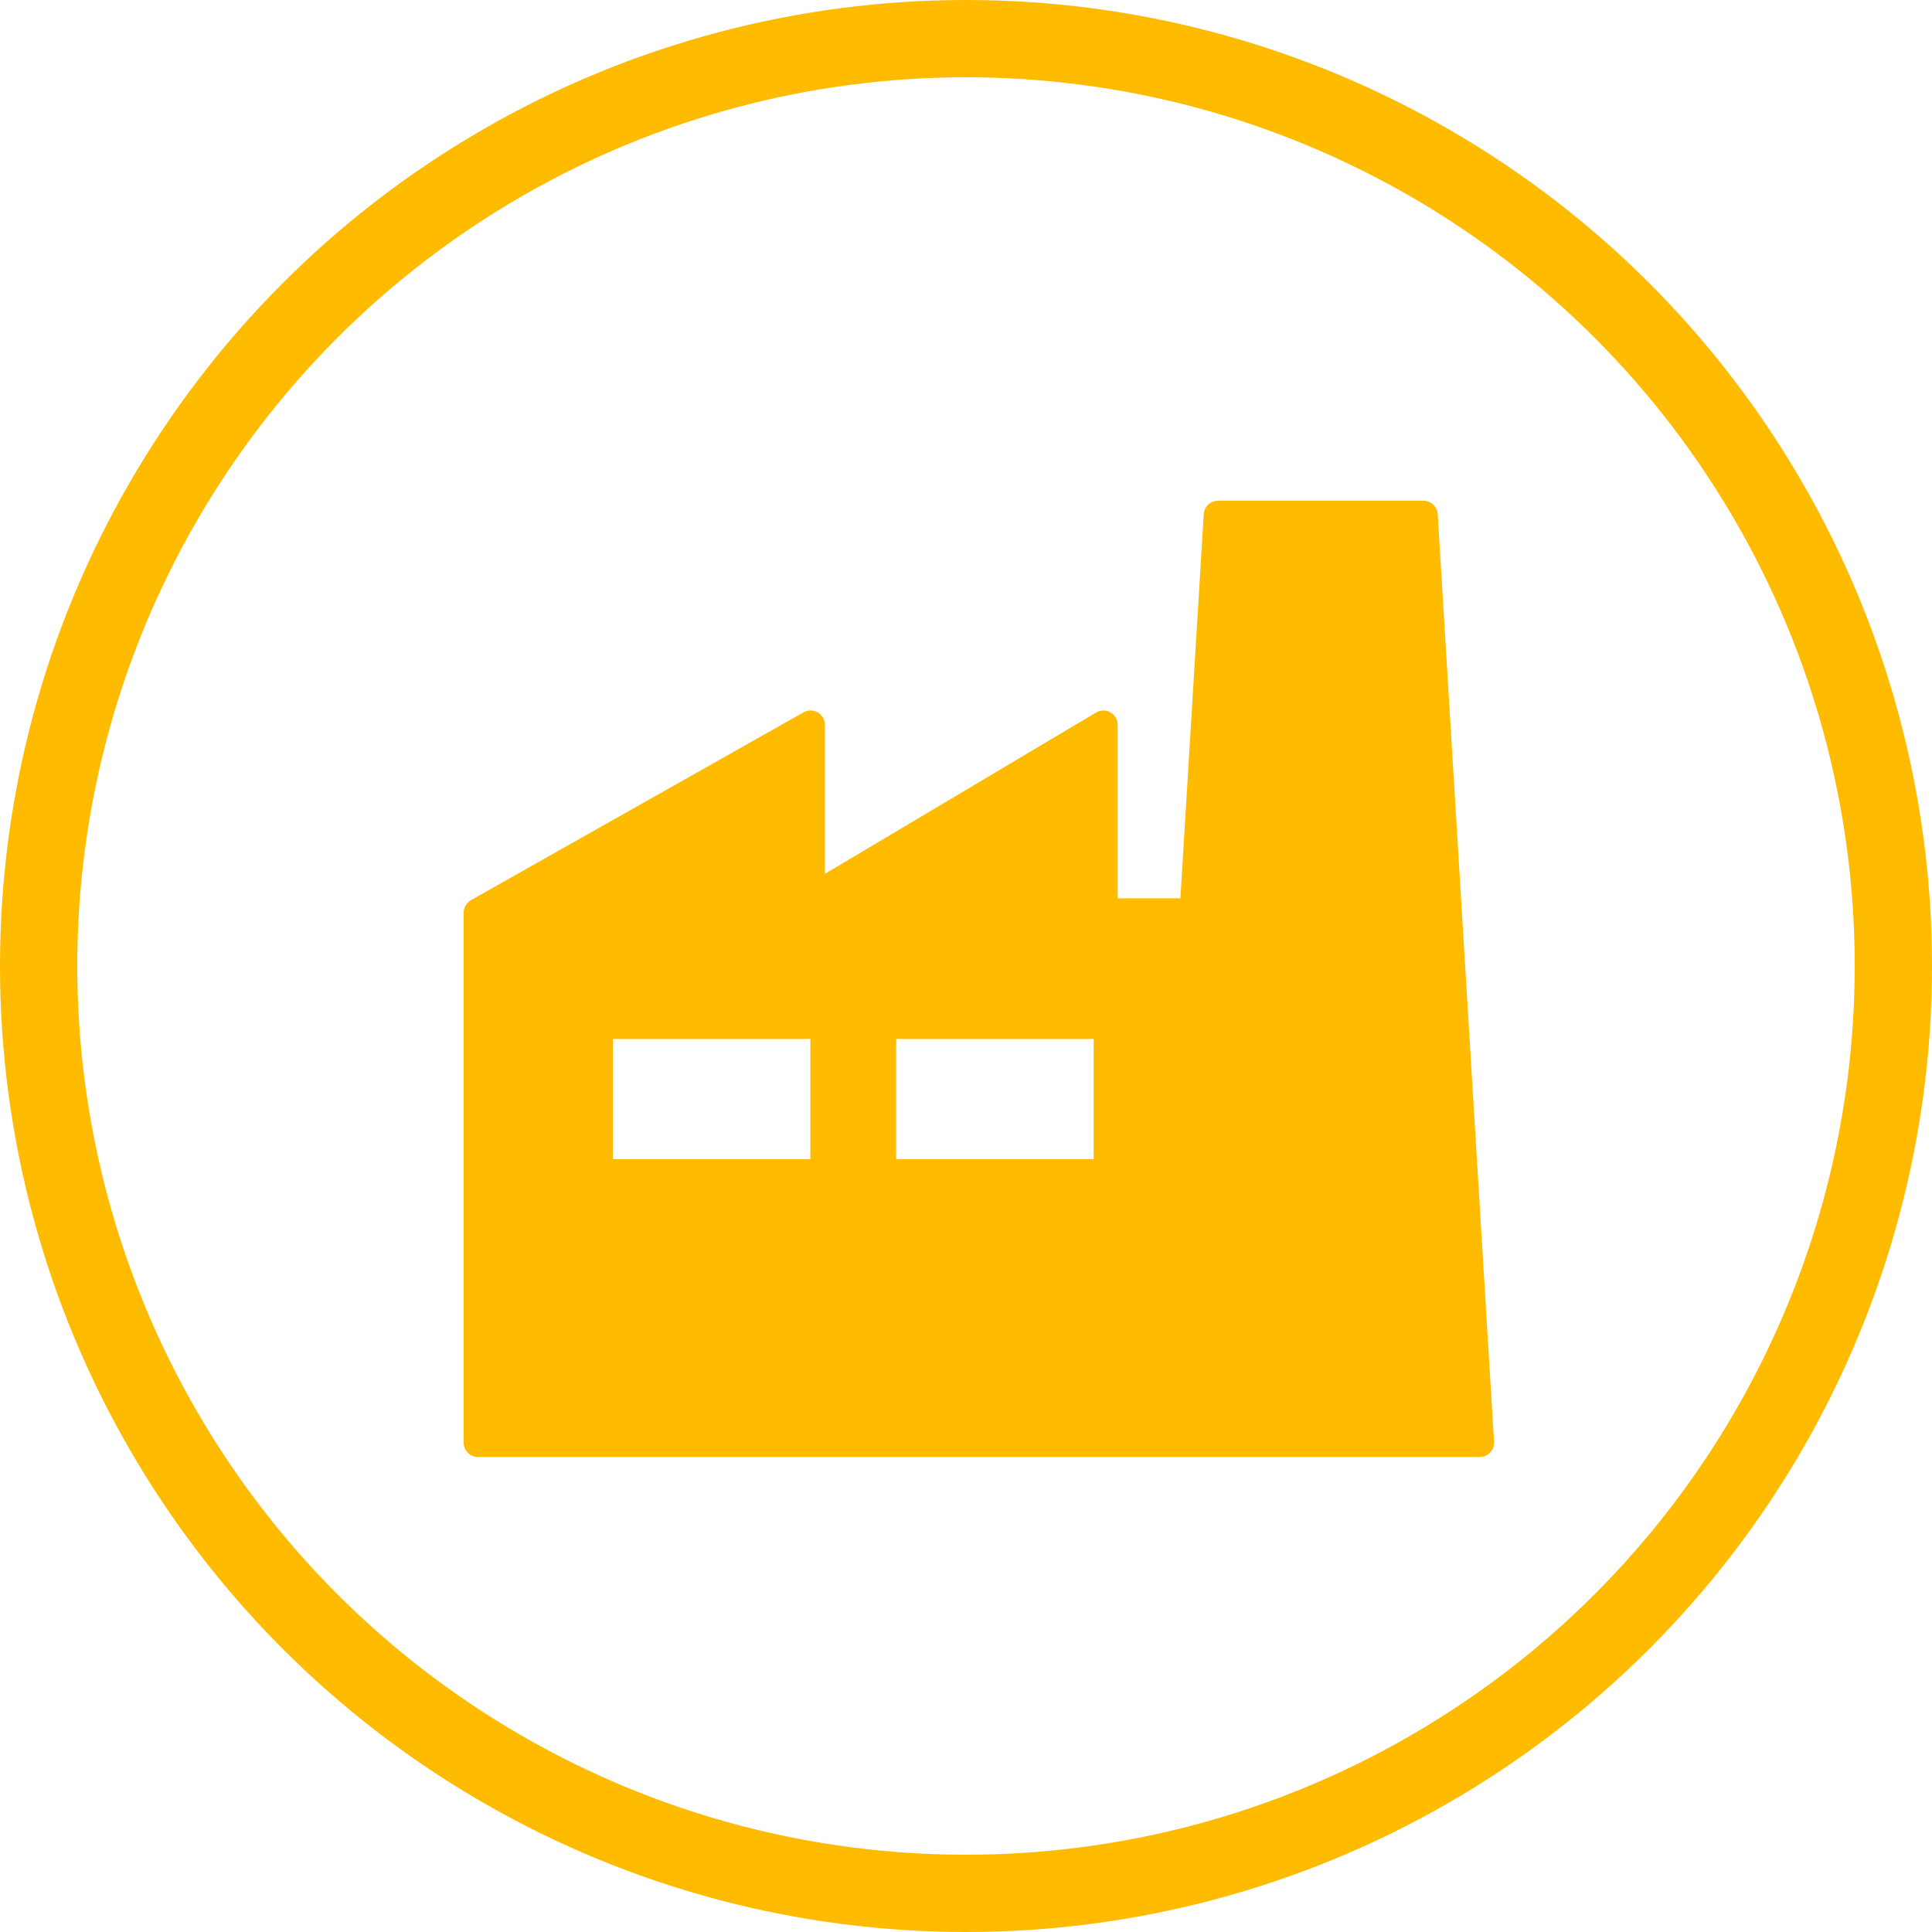
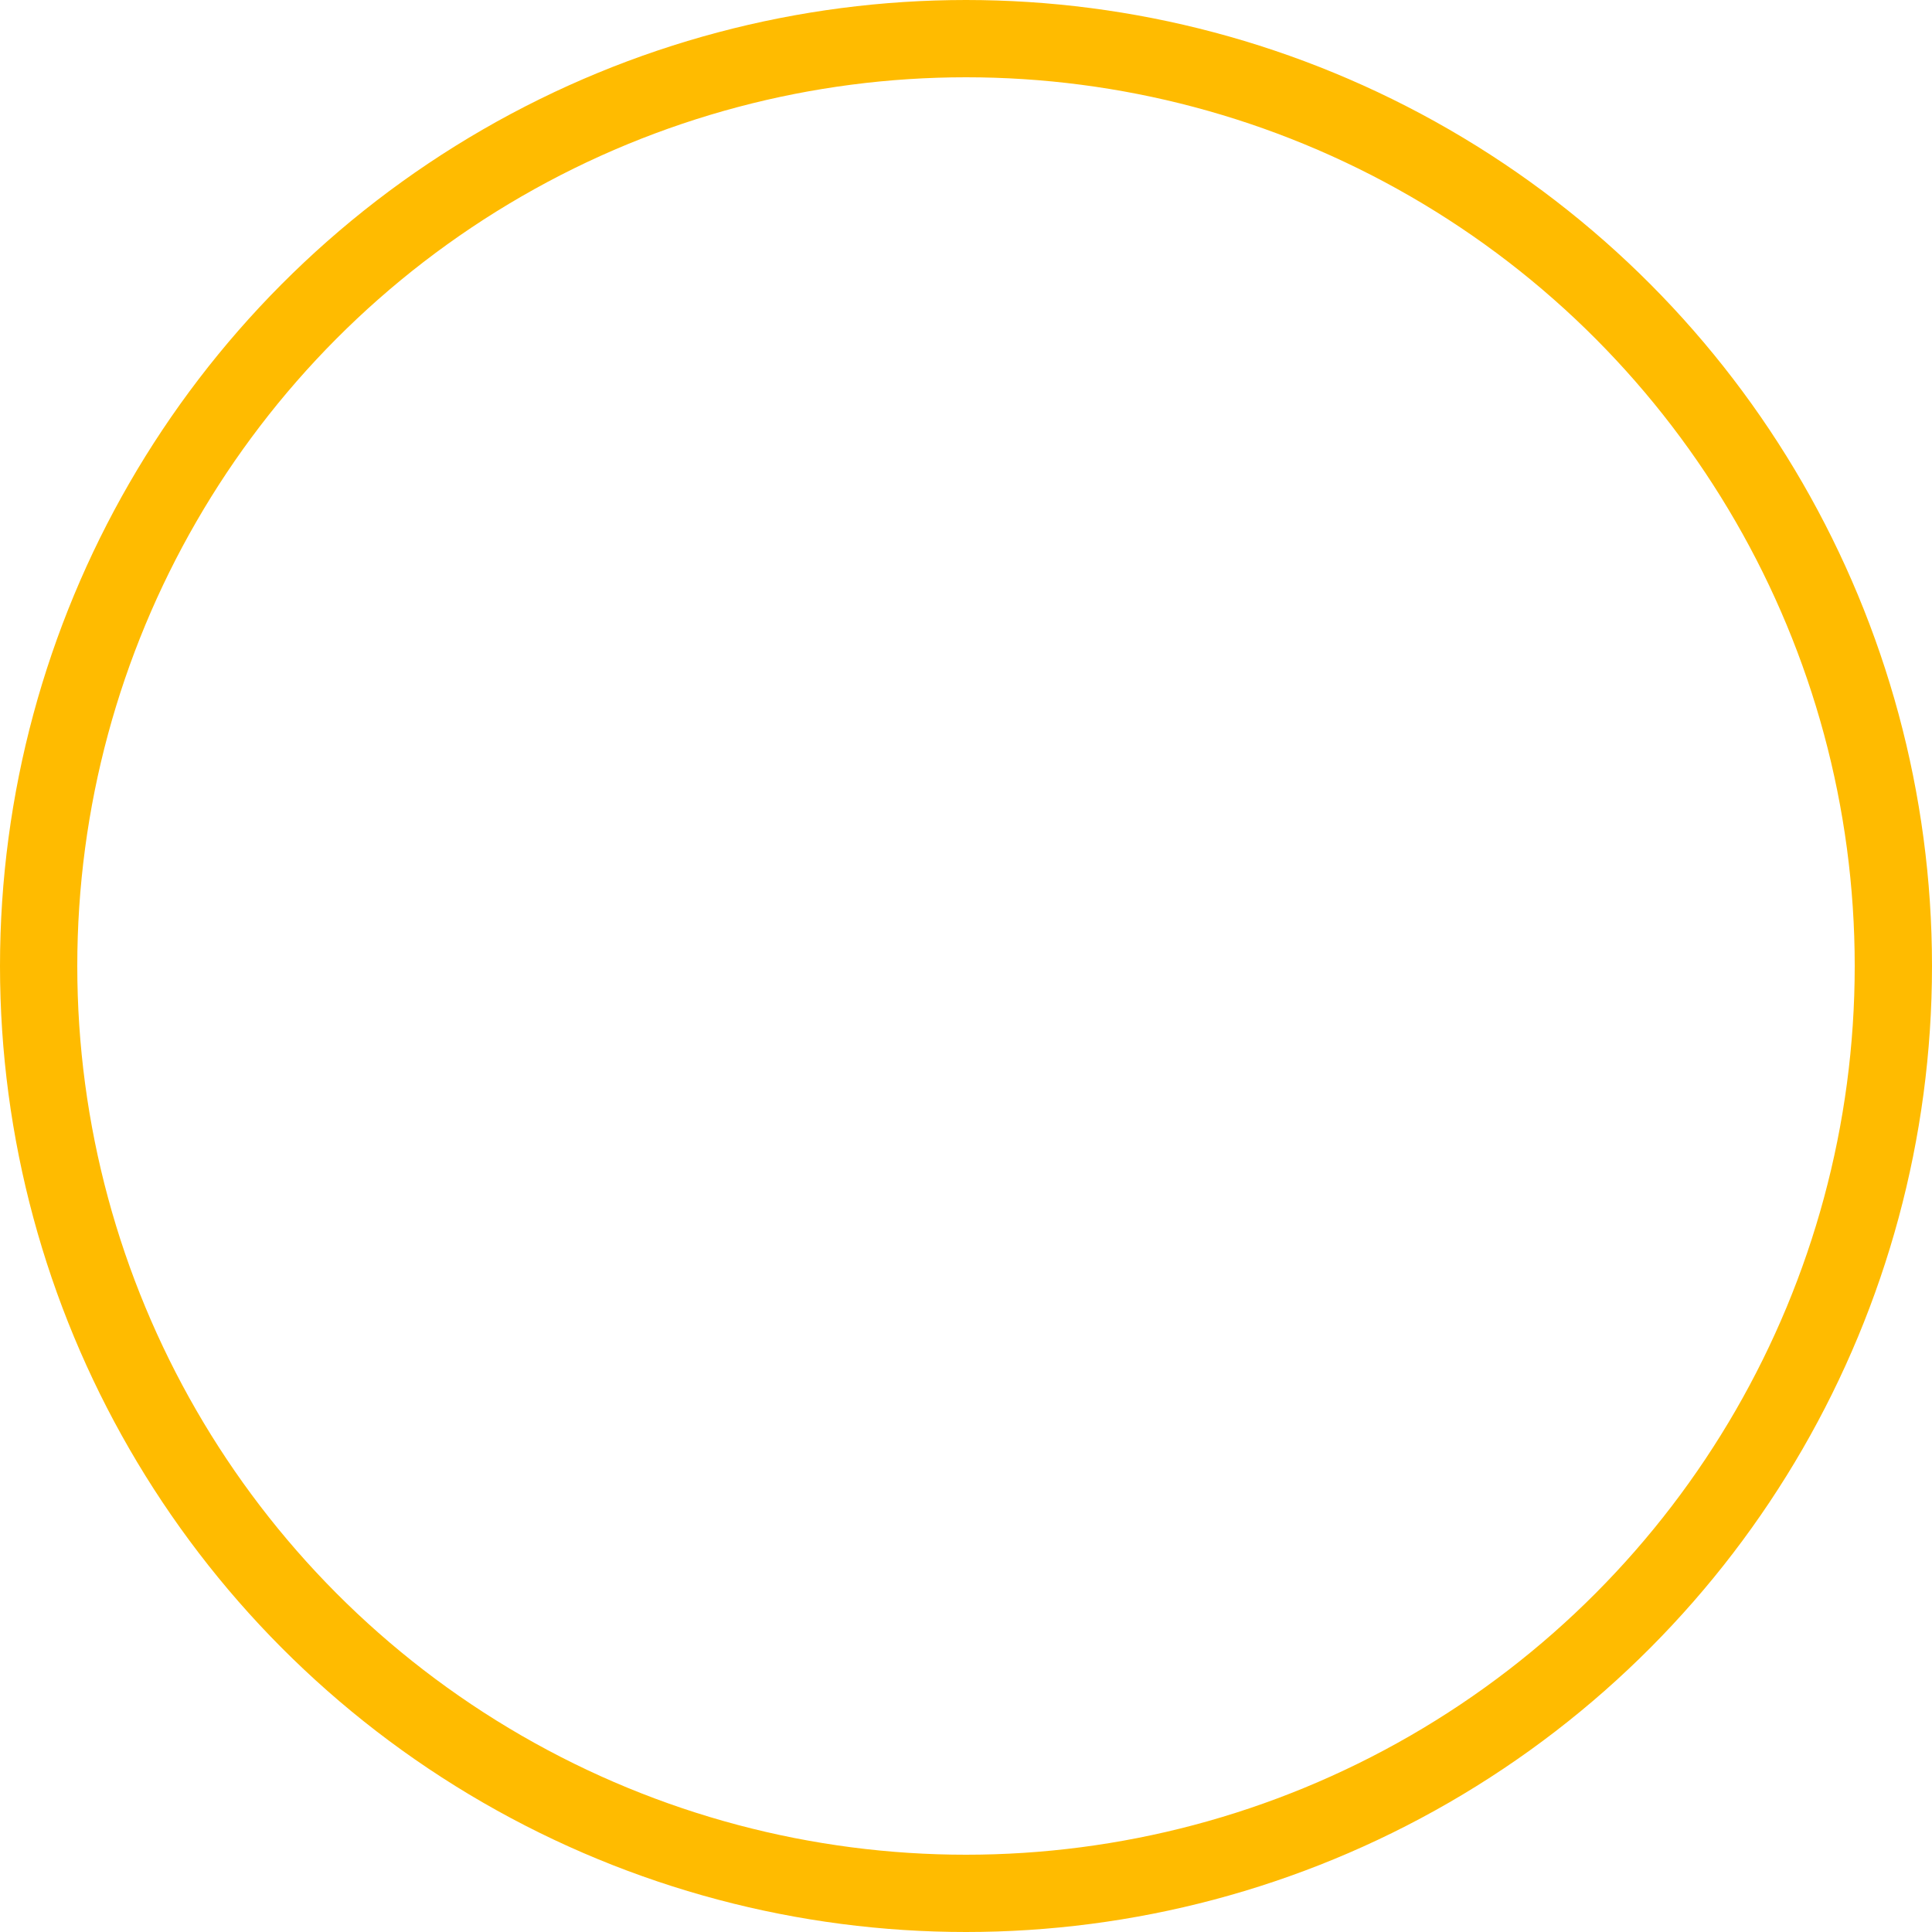
<svg xmlns="http://www.w3.org/2000/svg" width="75" height="75" viewBox="0 0 75 75" fill="none">
  <circle cx="37.5" cy="37.5" r="36" stroke="#FFBB00" stroke-width="3" />
  <g clip-path="url(#clip0)">
-     <path d="M55.812 19.961C55.794 19.668 55.551 19.439 55.257 19.439H47.283C46.99 19.439 46.747 19.668 46.729 19.961L45.823 34.872H43.388V28.137C43.388 27.937 43.281 27.753 43.107 27.654C42.933 27.555 42.72 27.557 42.548 27.66L32.021 33.924V28.137C32.021 27.939 31.916 27.757 31.746 27.657C31.575 27.558 31.365 27.556 31.193 27.653L18.282 34.944C18.108 35.043 18 35.227 18 35.428V56.005C18 56.312 18.249 56.561 18.556 56.561H57.445C57.598 56.561 57.744 56.498 57.849 56.386C57.954 56.274 58.008 56.124 57.999 55.971L55.812 19.961ZM31.458 45H23.792V40.333H31.458V45ZM42.457 45H34.791V40.333H42.457V45Z" fill="#FFBB00" />
-   </g>
+     </g>
  <defs>
    <clipPath id="clip0">
-       <rect width="40" height="40" fill="white" transform="translate(18 18)" />
-     </clipPath>
+       </clipPath>
  </defs>
</svg>